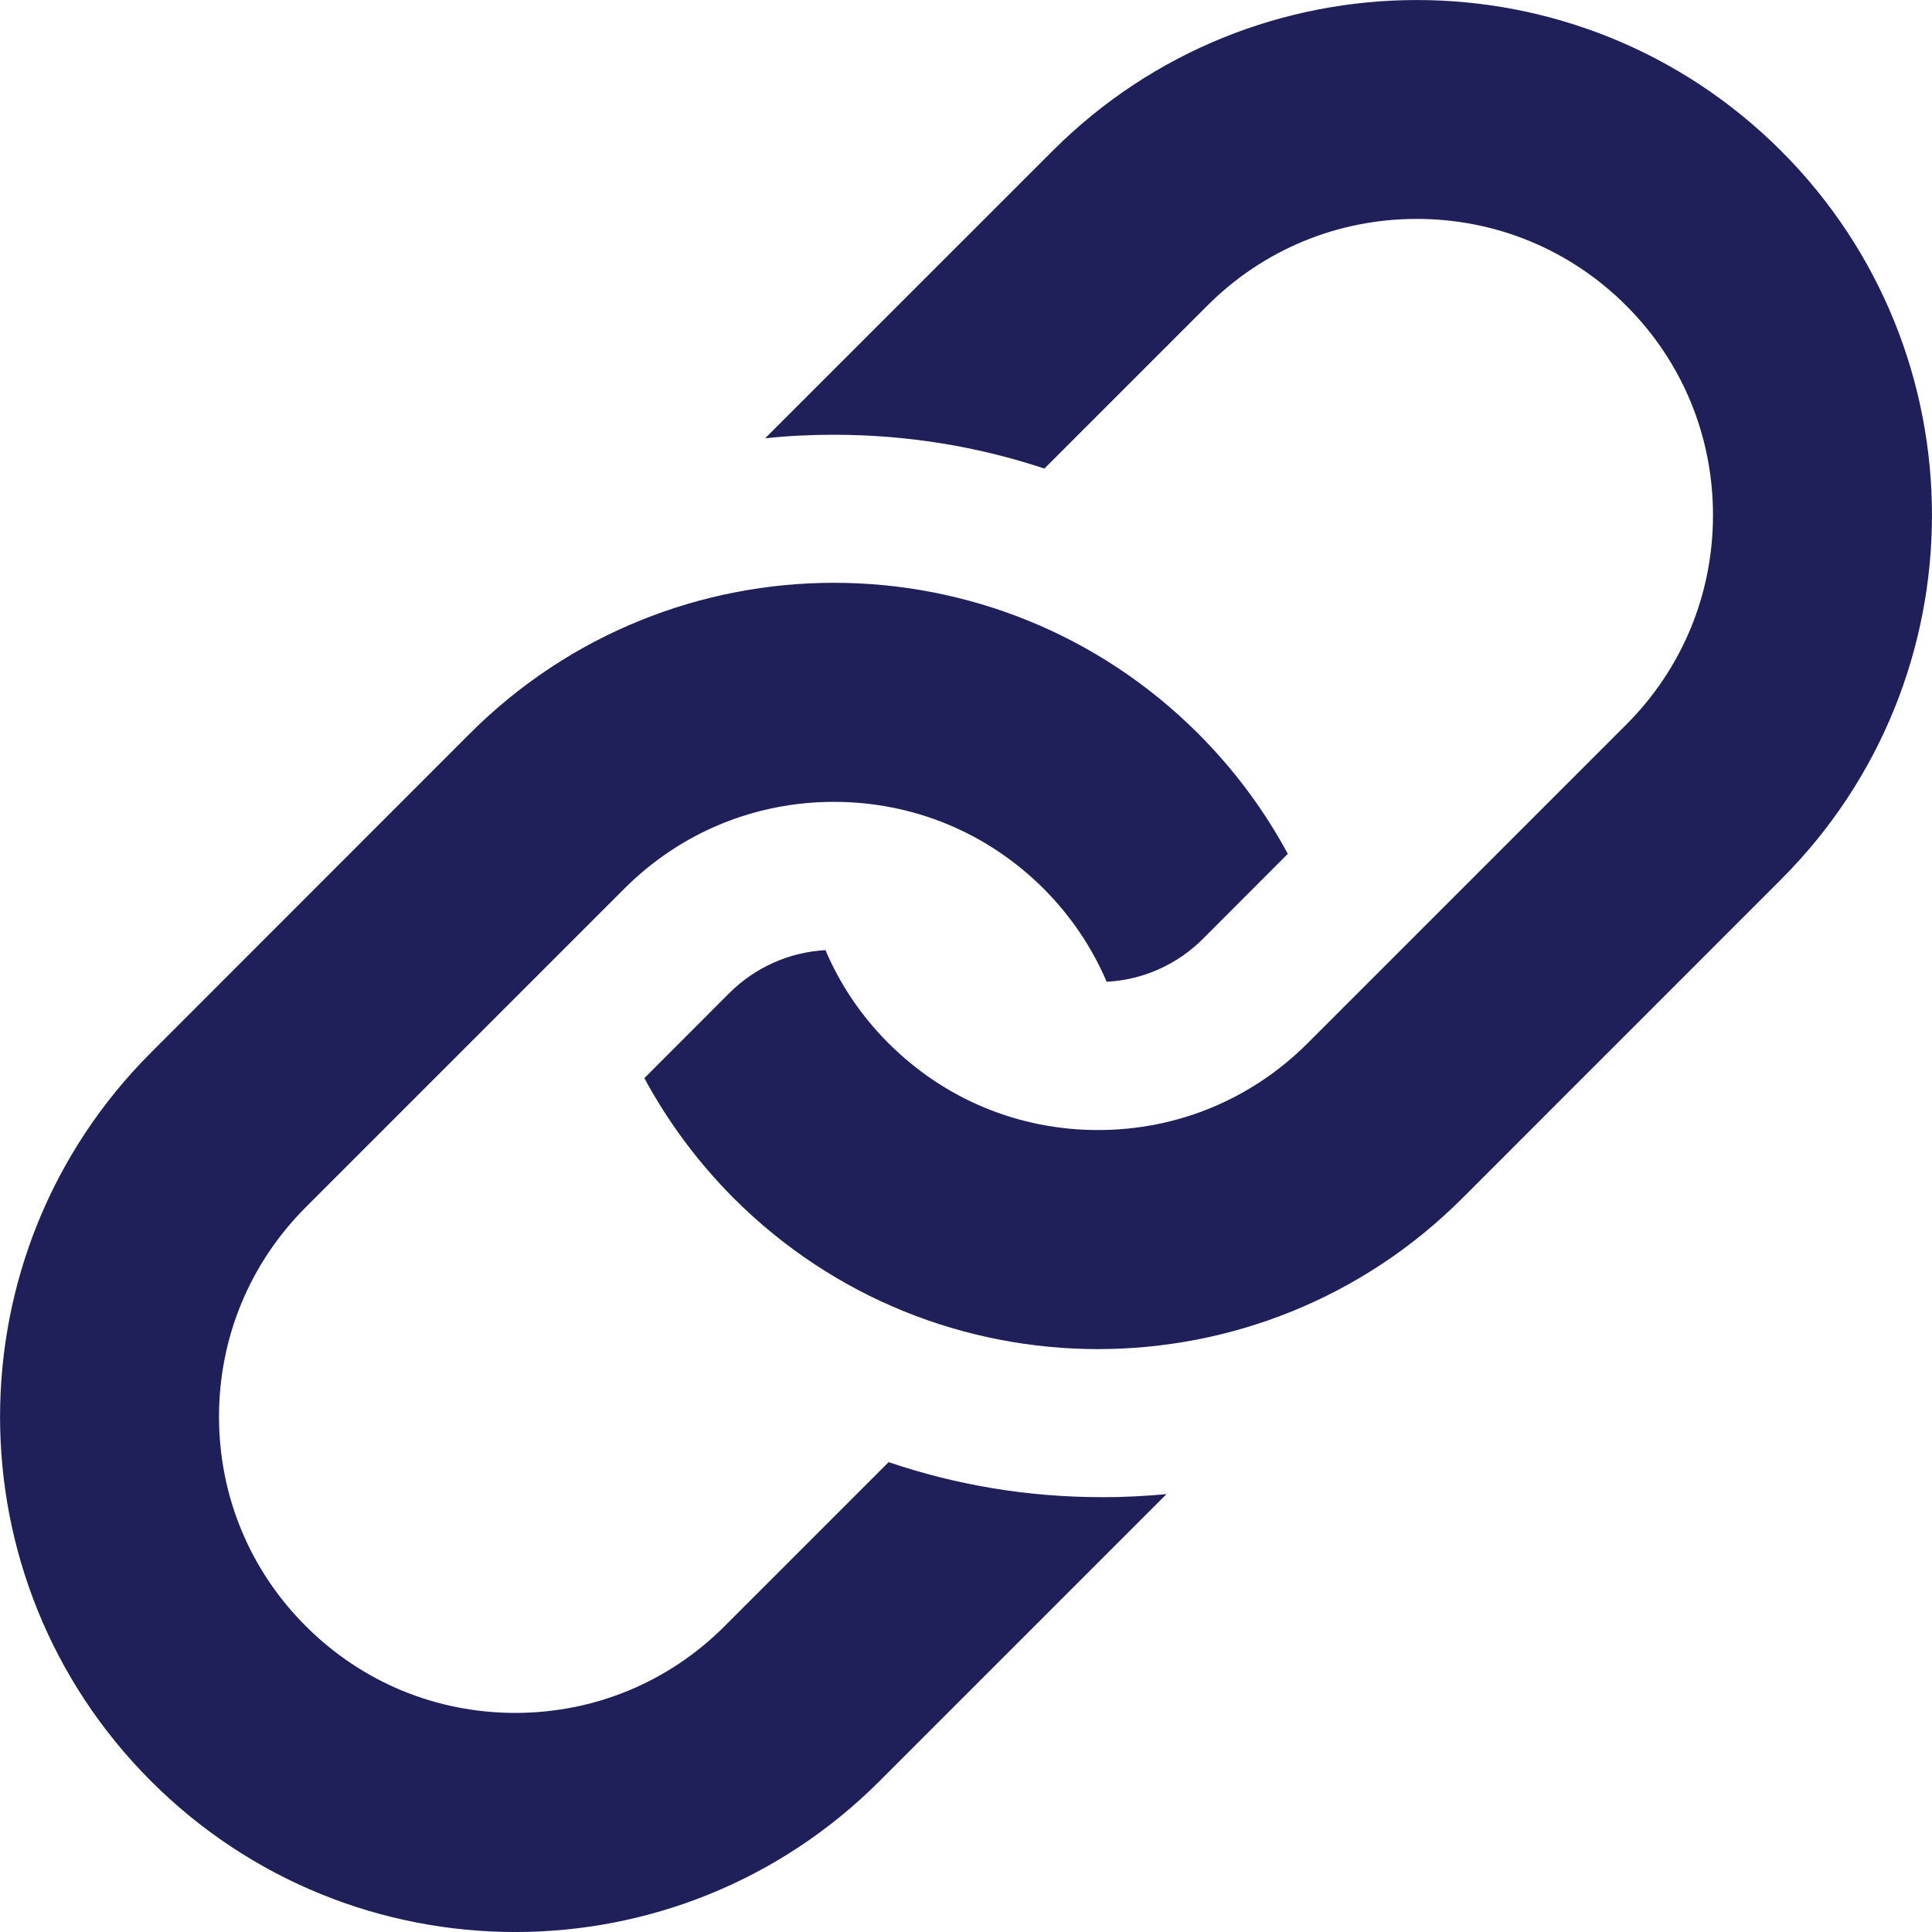
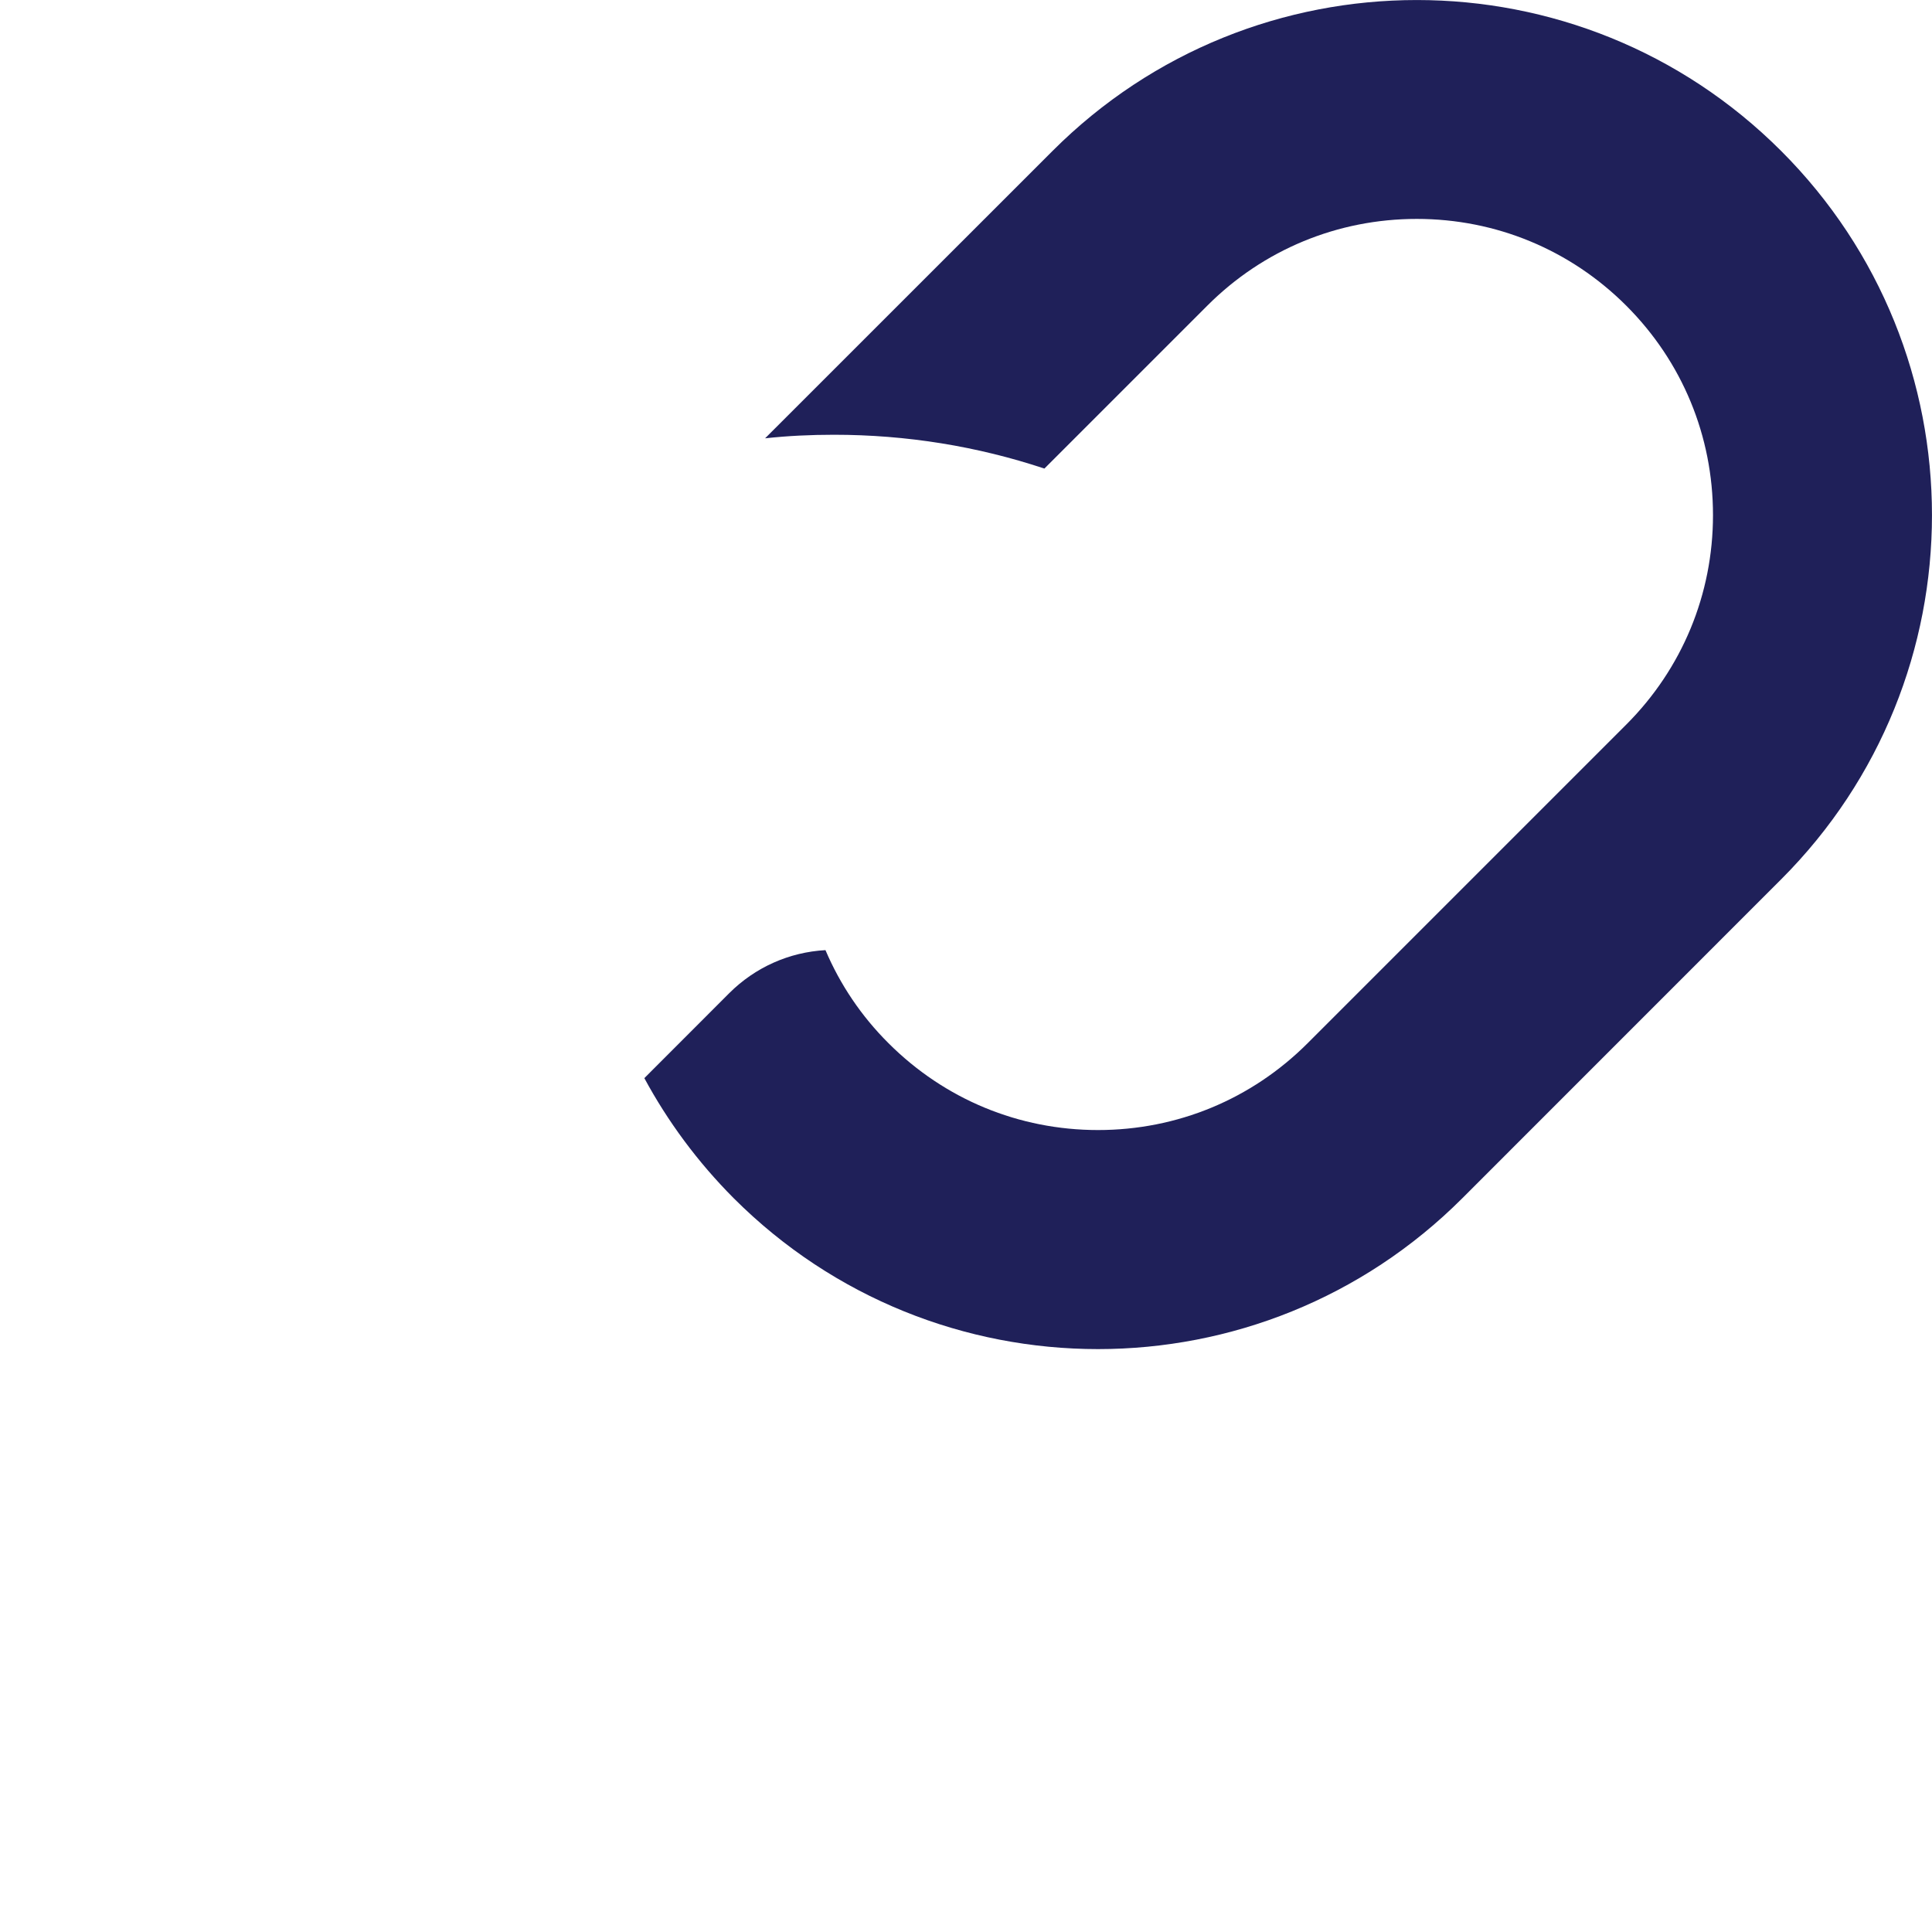
<svg xmlns="http://www.w3.org/2000/svg" width="100pt" height="100pt" version="1.1" viewBox="0 0 100 100">
  <g fill="#1f2059">
    <path d="m92.191 7.812c-10.414-10.414-27.301-10.414-37.711 0l-14.879 14.875c1.18-0.129 2.367-0.184 3.562-0.184 3.766 0 7.426 0.598 10.895 1.75l8.43-8.43c2.894-2.898 6.746-4.492 10.844-4.492 4.094 0 7.945 1.594 10.844 4.492 2.894 2.894 4.488 6.738 4.488 10.84 0 4.094-1.594 7.945-4.488 10.84l-16.496 16.496c-2.898 2.898-6.75 4.492-10.844 4.492-4.102 0-7.945-1.594-10.844-4.492-1.41-1.402-2.508-3.039-3.266-4.82-1.879 0.105-3.637 0.887-4.981 2.227l-4.394 4.398c1.203 2.227 2.746 4.328 4.625 6.215 10.414 10.414 27.301 10.414 37.715 0l16.5-16.504c10.41-10.41 10.41-27.293 0-37.703z" />
-     <path d="m57.012 77.492c-3.773 0-7.469-0.609-11.016-1.812l-8.488 8.488c-2.894 2.898-6.742 4.492-10.84 4.492-4.094 0-7.941-1.594-10.84-4.492-2.898-2.894-4.492-6.742-4.492-10.84 0-4.094 1.594-7.945 4.492-10.844l16.496-16.496c2.898-2.894 6.742-4.484 10.84-4.484 4.102 0 7.945 1.594 10.844 4.484 1.41 1.41 2.512 3.047 3.273 4.828 1.887-0.098 3.648-0.887 4.988-2.227l4.387-4.394c-1.203-2.234-2.75-4.332-4.633-6.219-10.414-10.414-27.301-10.414-37.711 0l-16.496 16.504c-10.418 10.414-10.418 27.293 0 37.711 10.414 10.414 27.293 10.414 37.707 0l14.855-14.855c-1.109 0.102-2.227 0.16-3.356 0.16z" />
  </g>
</svg>